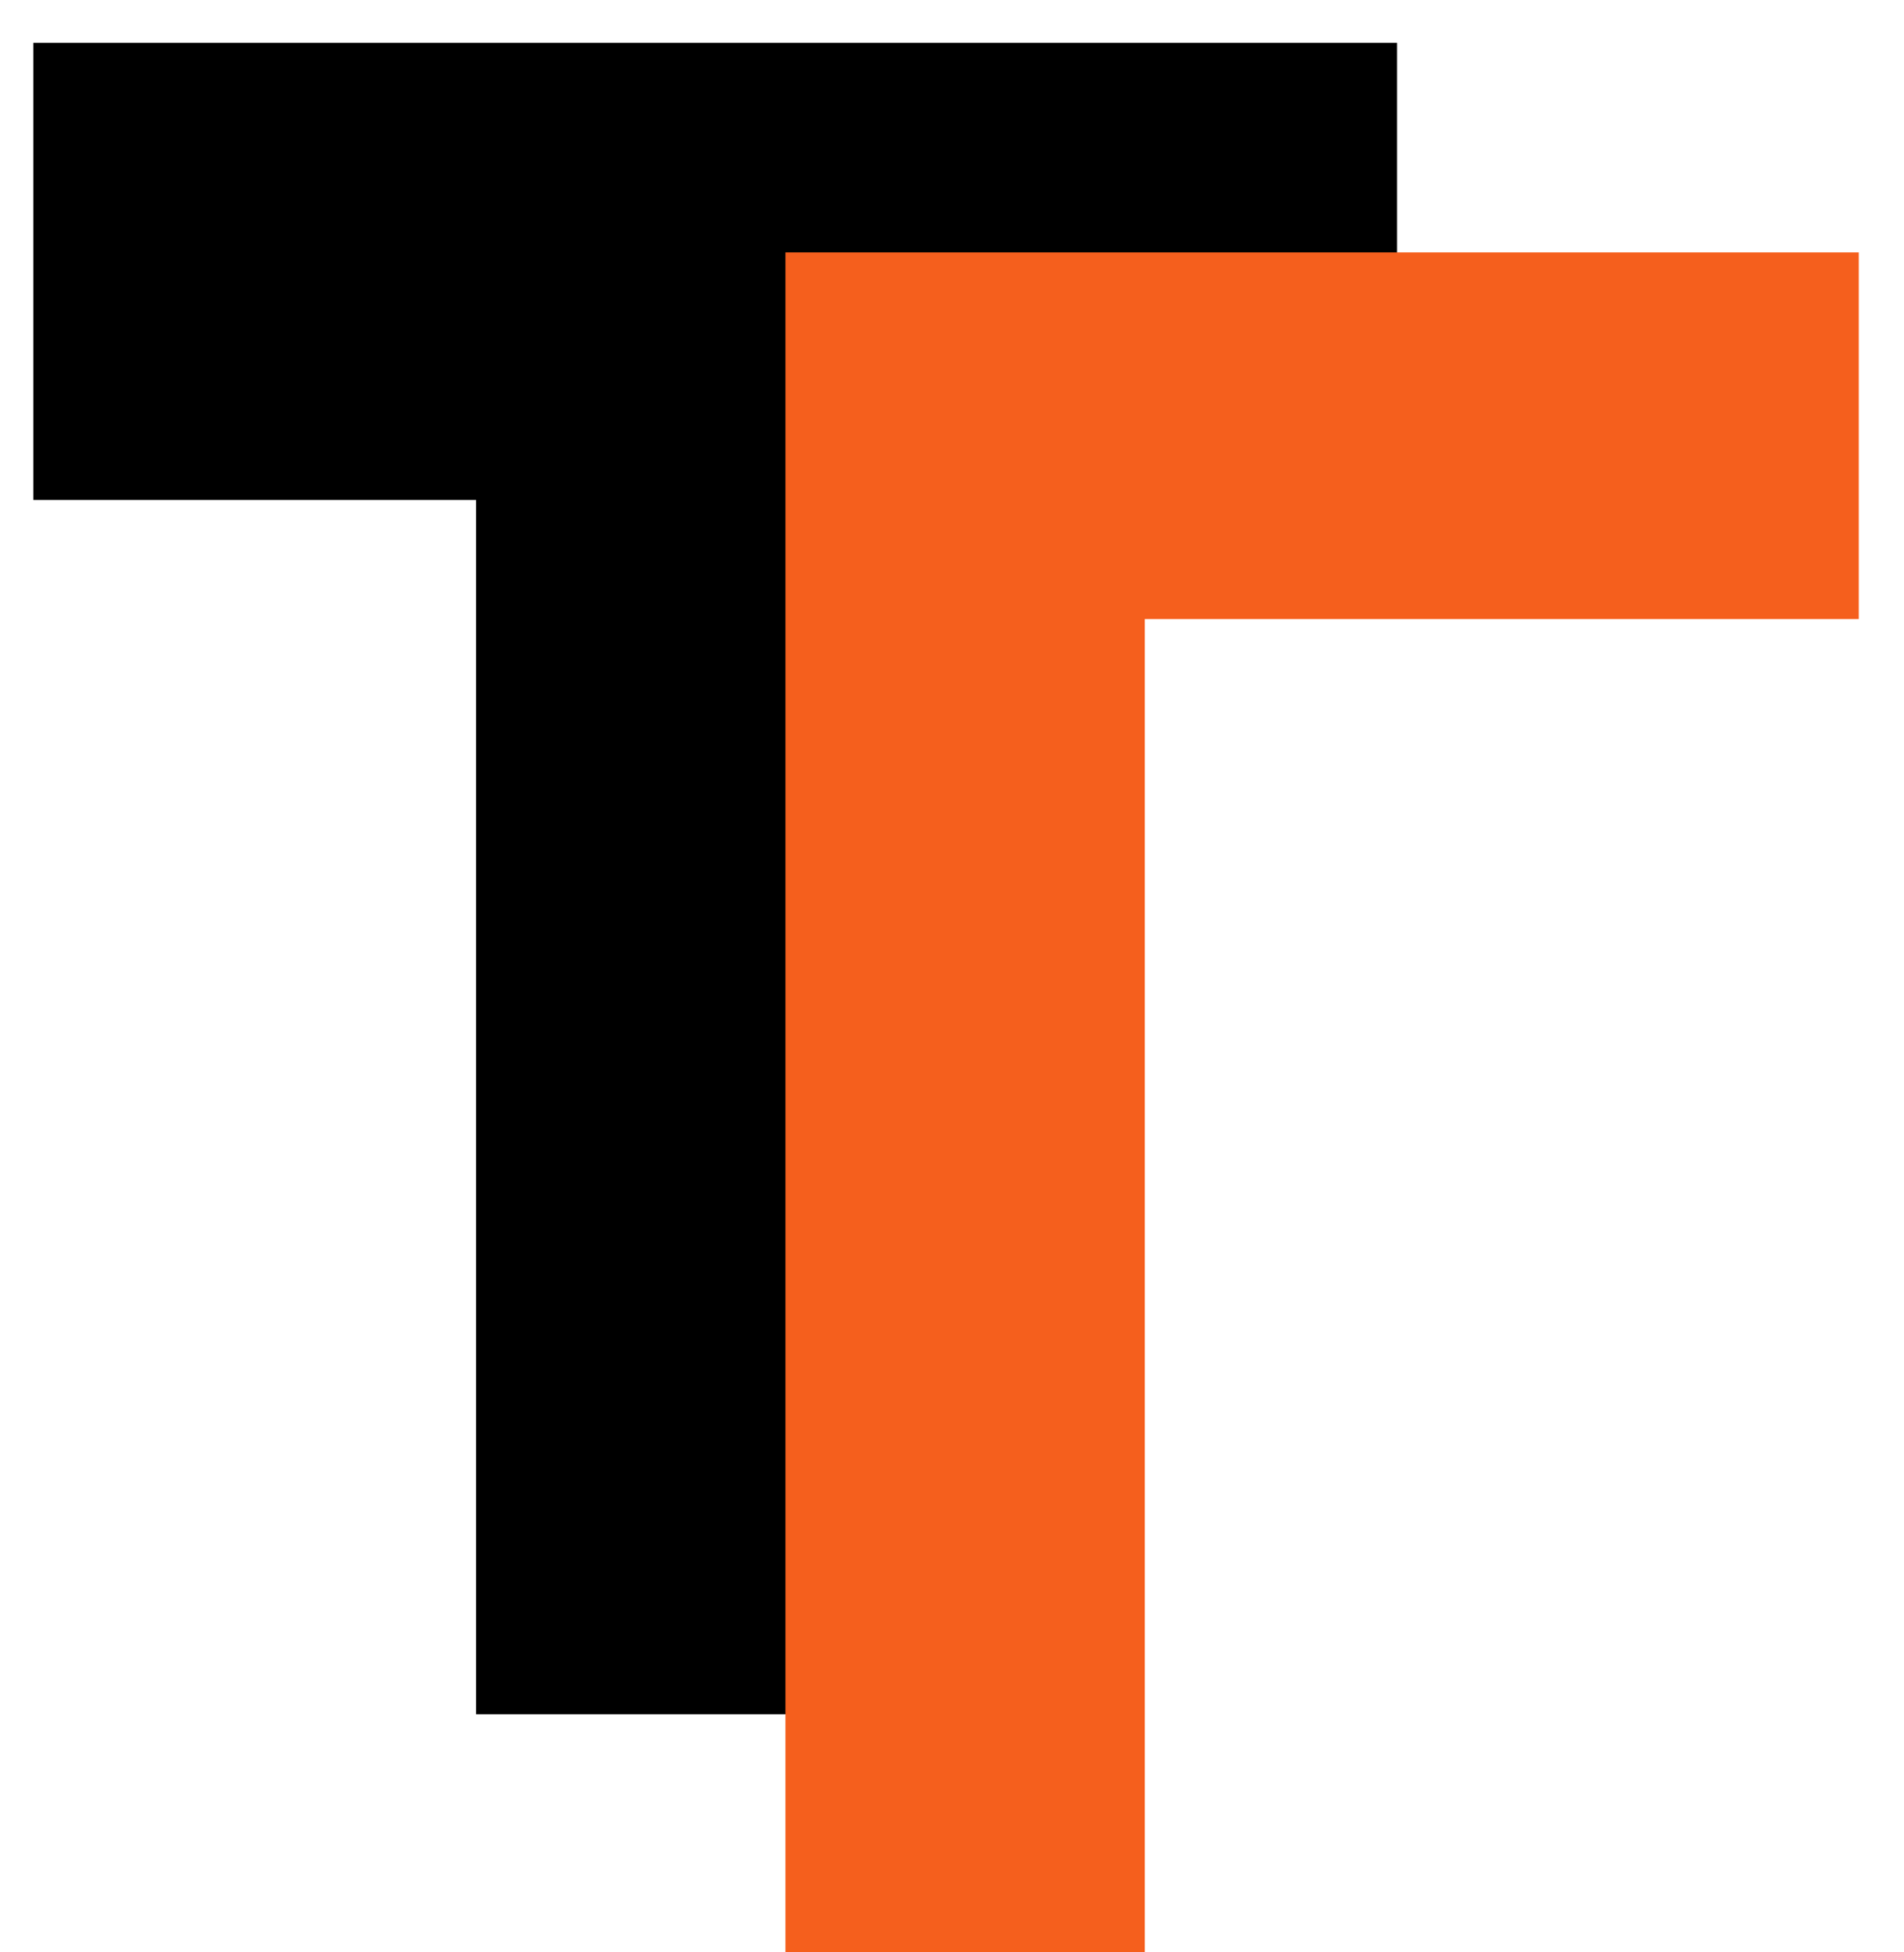
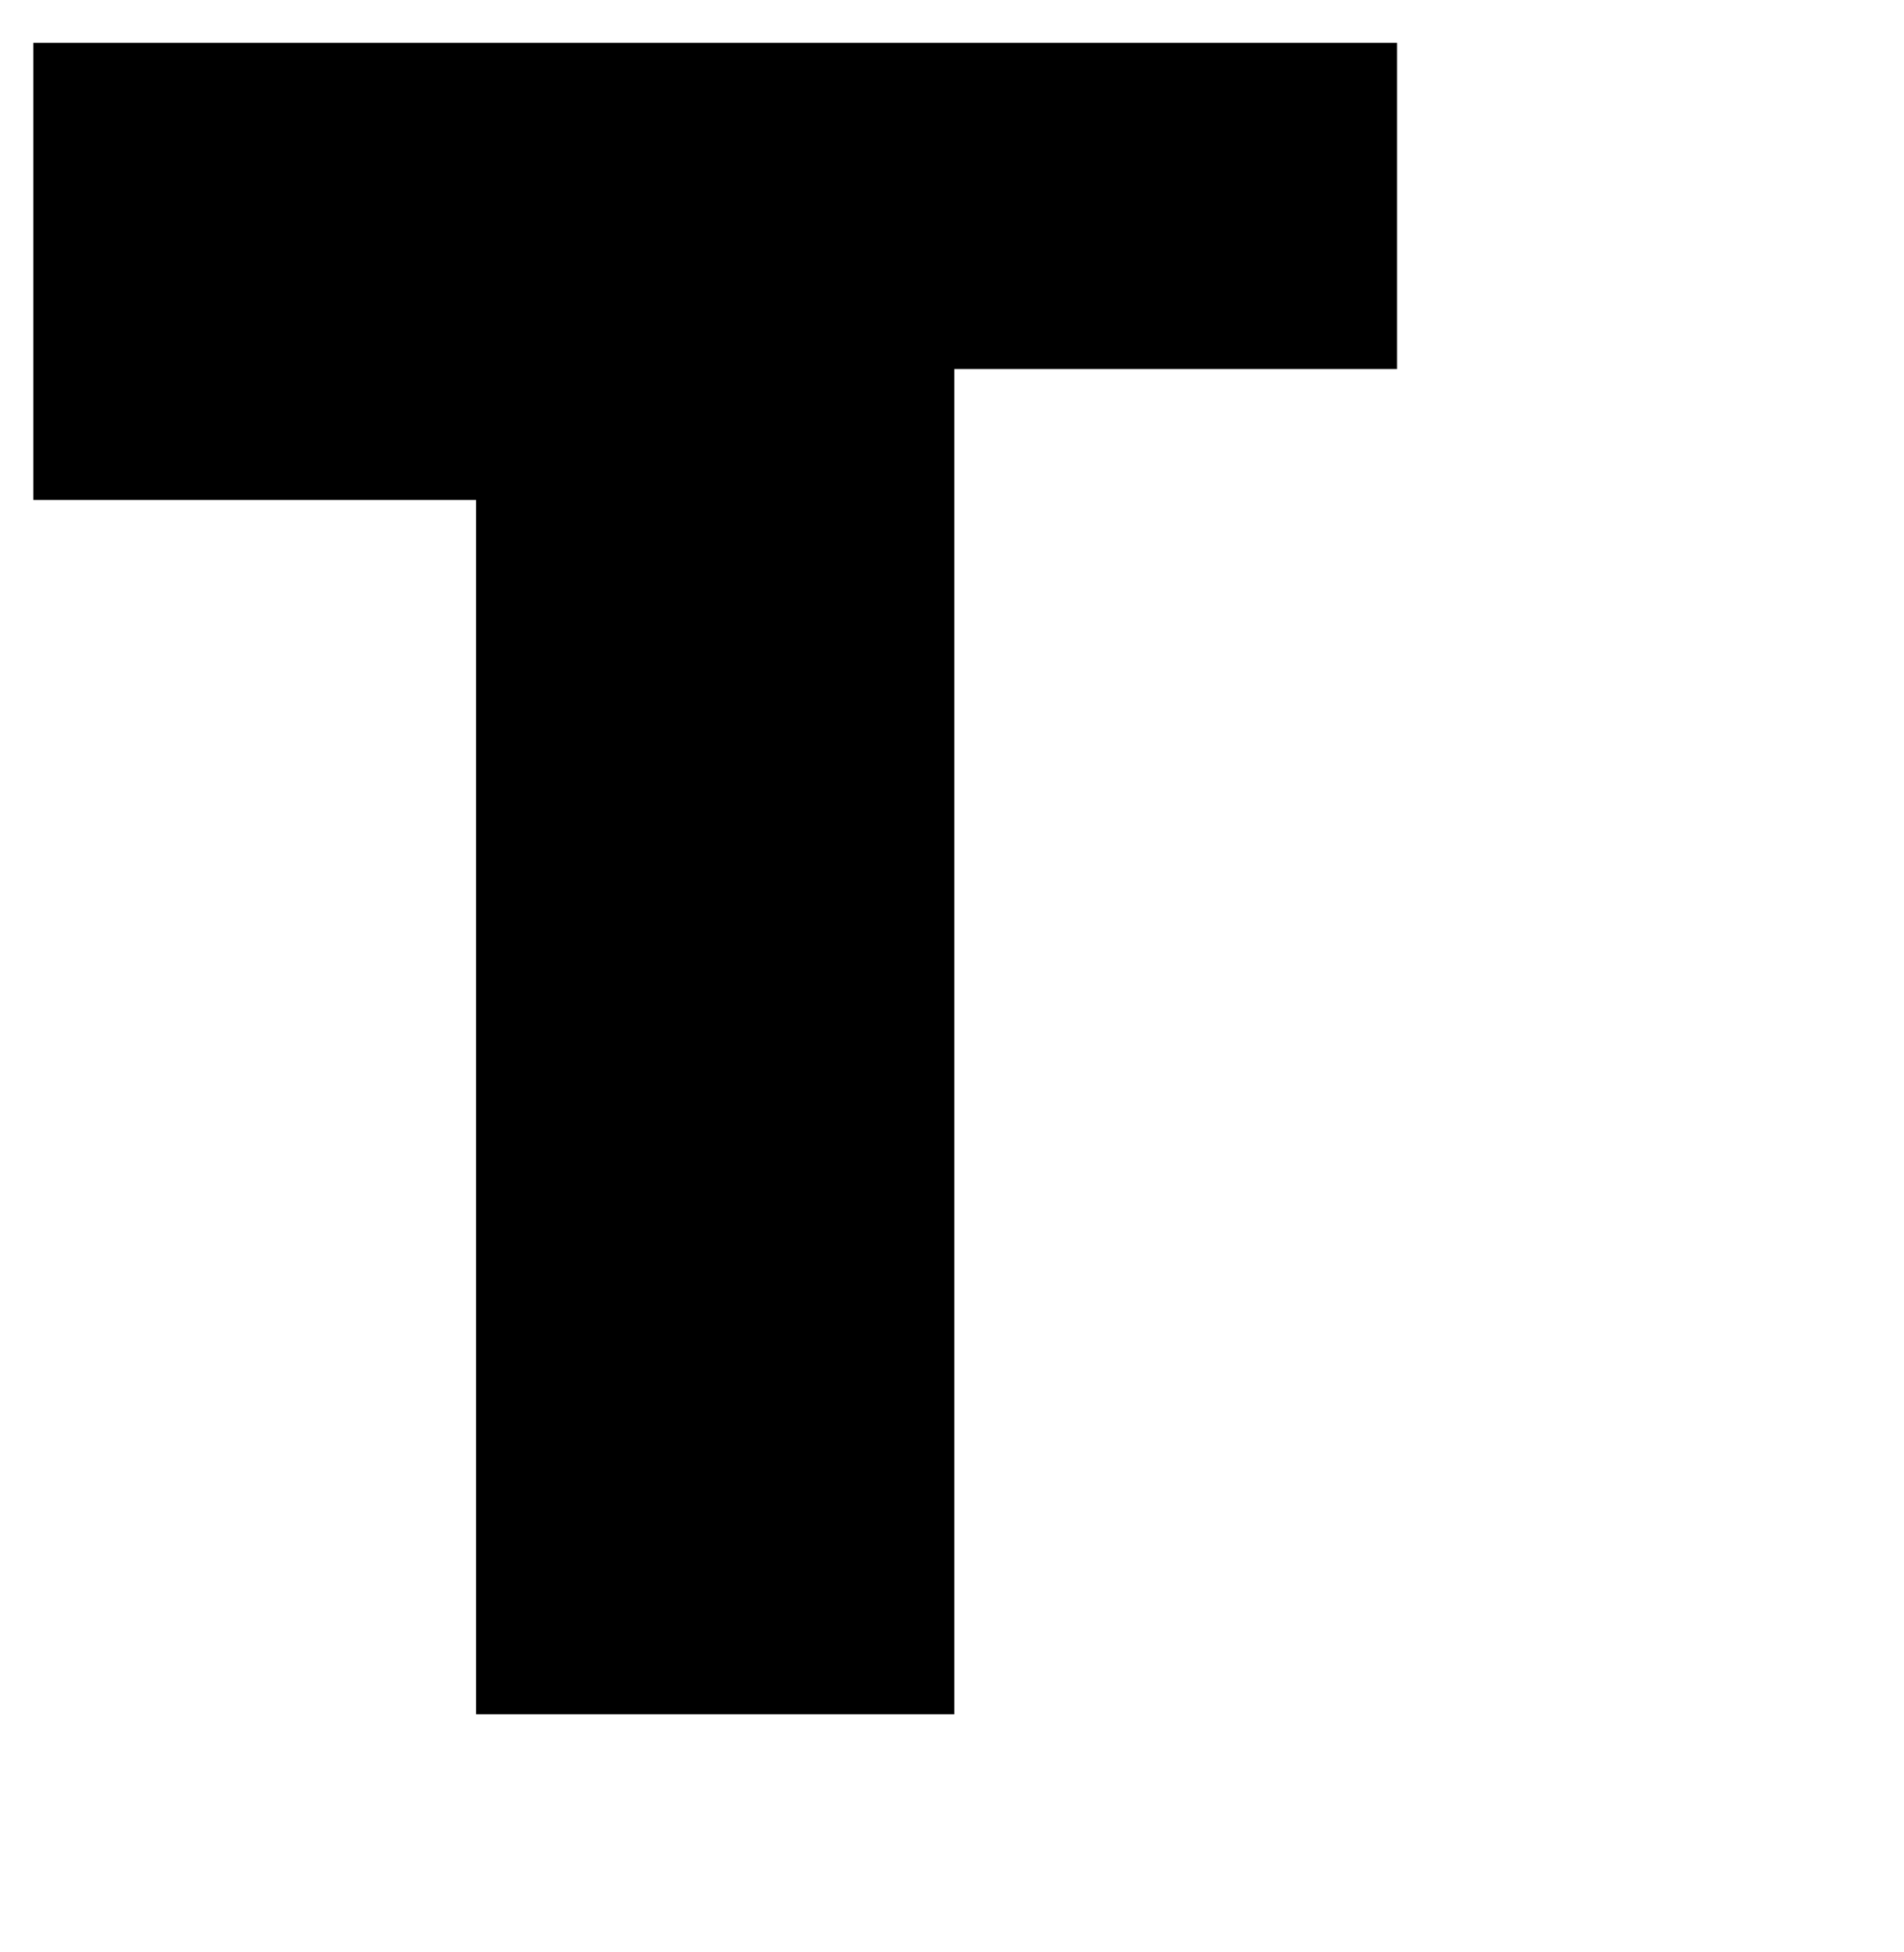
<svg xmlns="http://www.w3.org/2000/svg" width="40" height="41" viewBox="0 0 40 41" fill="none">
  <path d="M29.35 0.9V7.75H20.05V36H10V10.5H0.7V0.9H29.35Z" fill="black" />
-   <path d="M39.05 5.3V13H24.05V41H16.5V5.3H39.05Z" fill="#F55F1D" />
</svg>